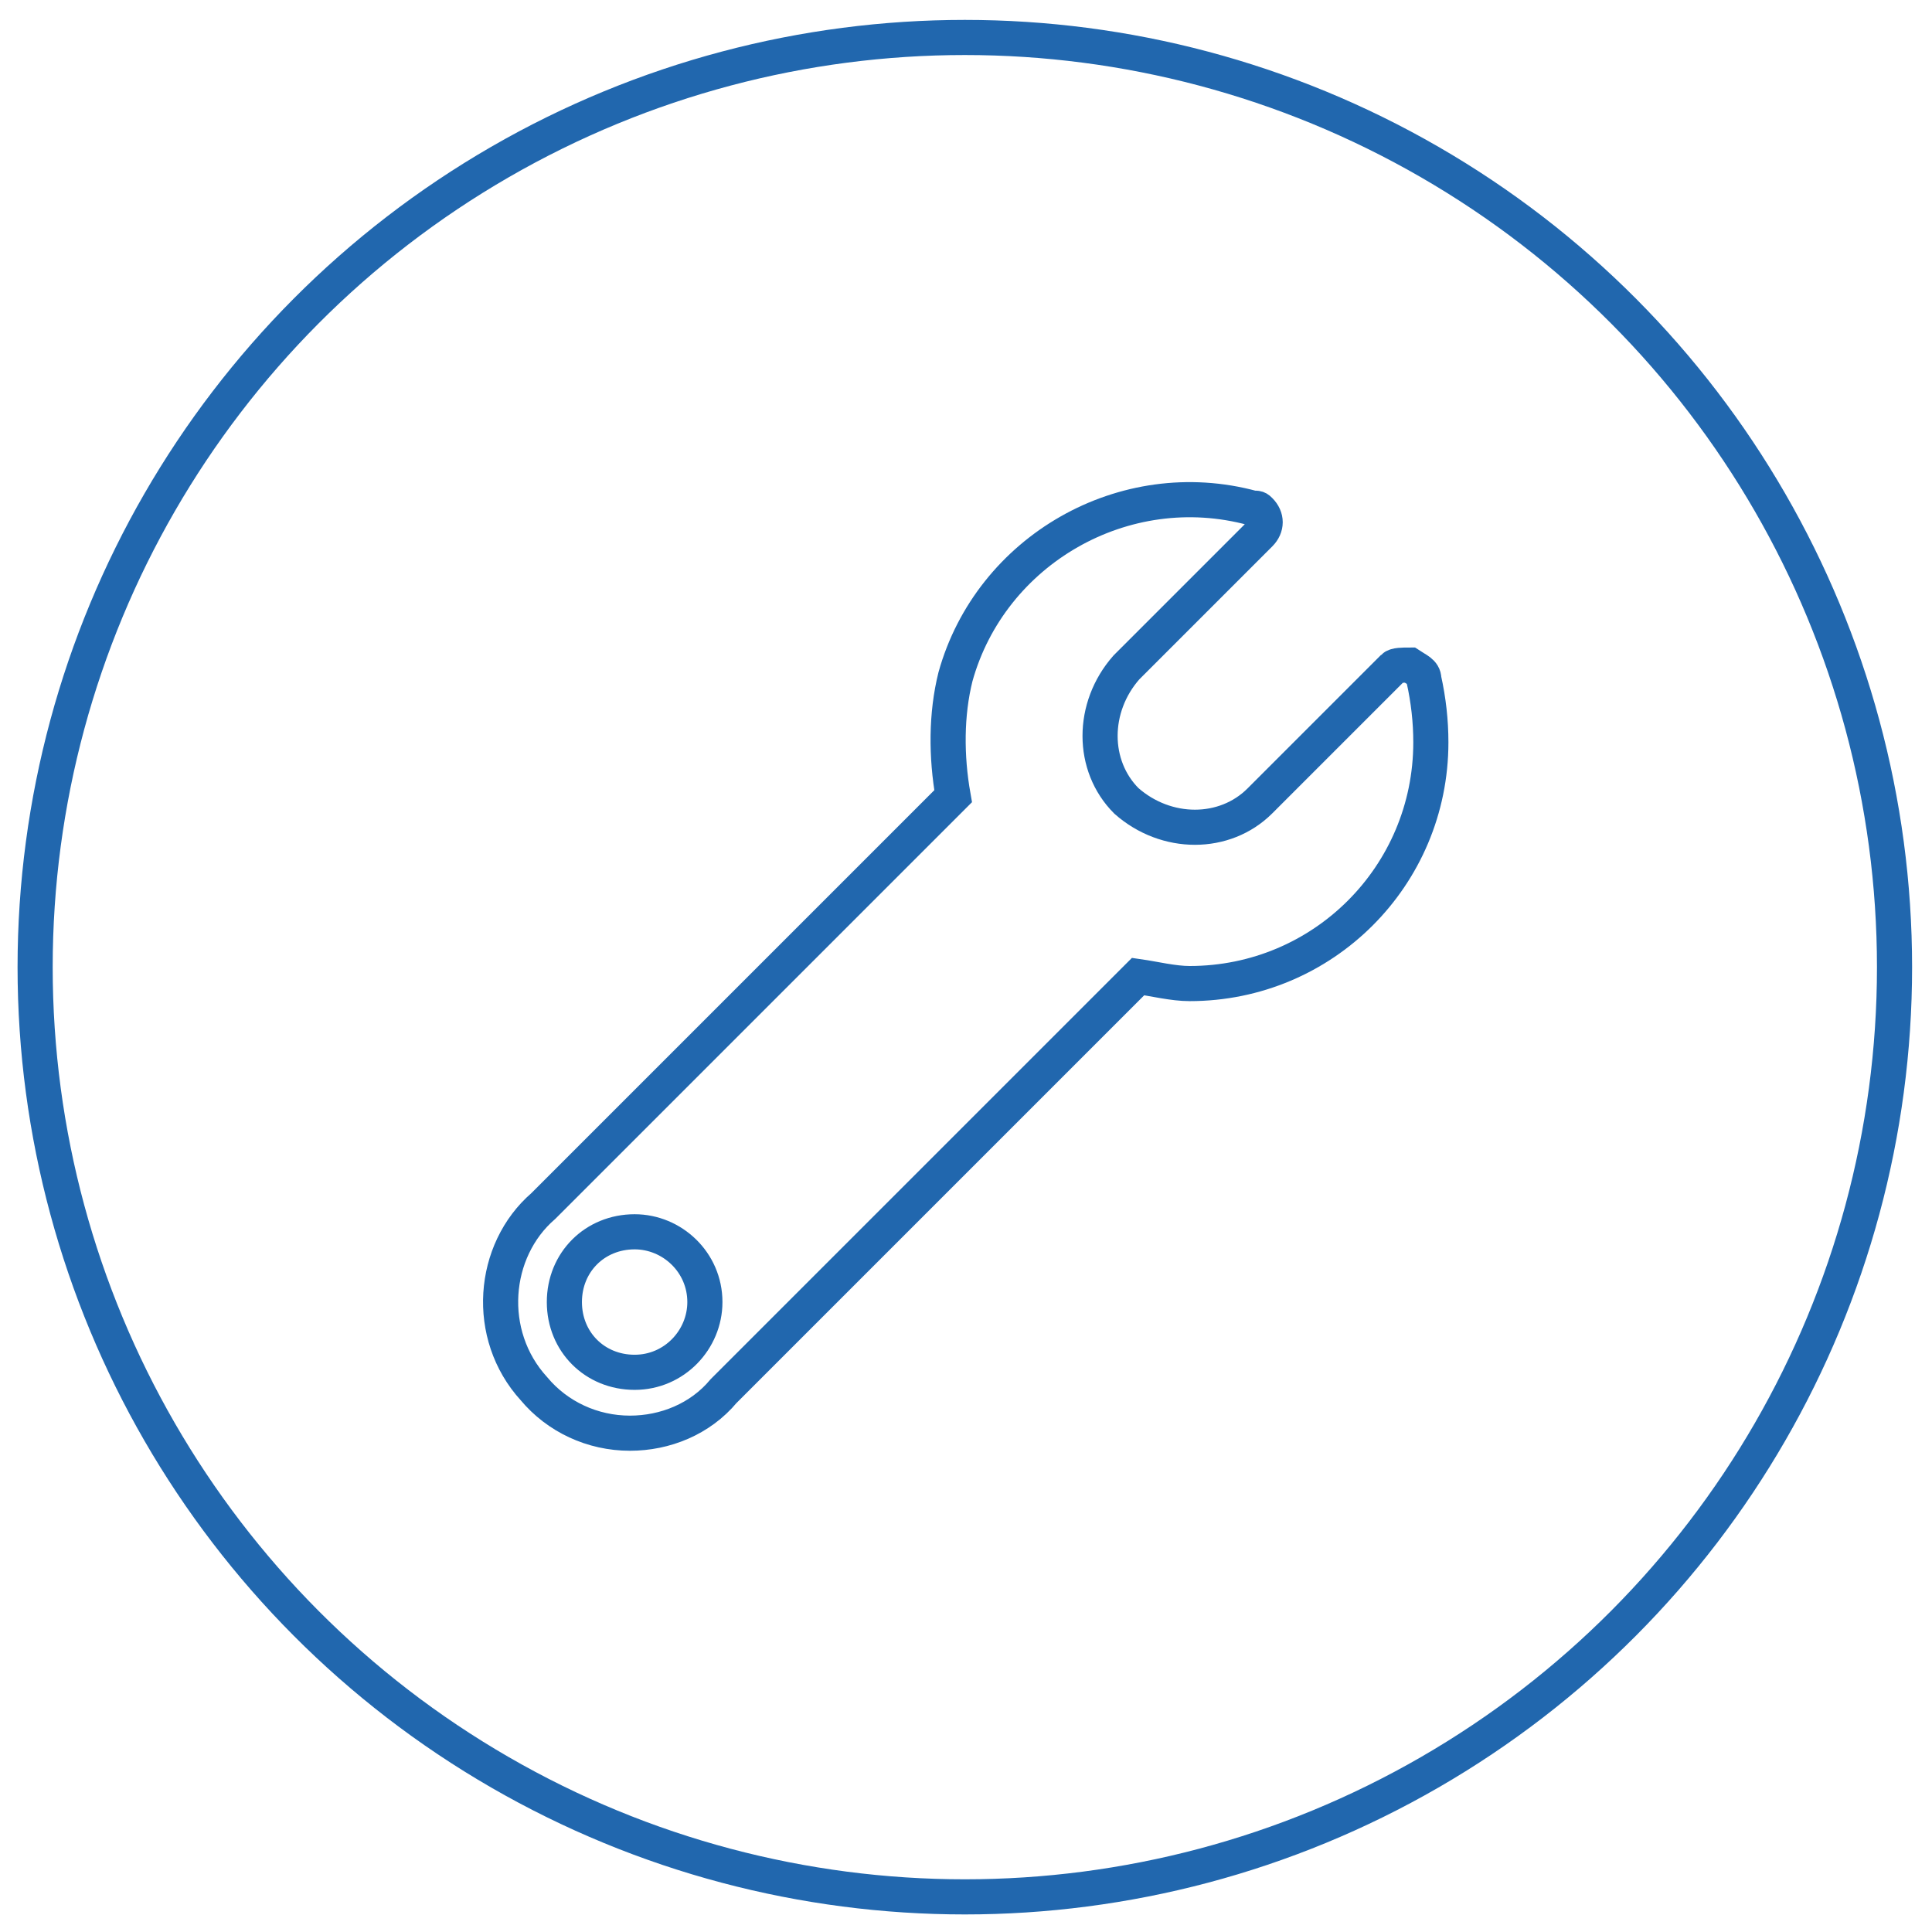
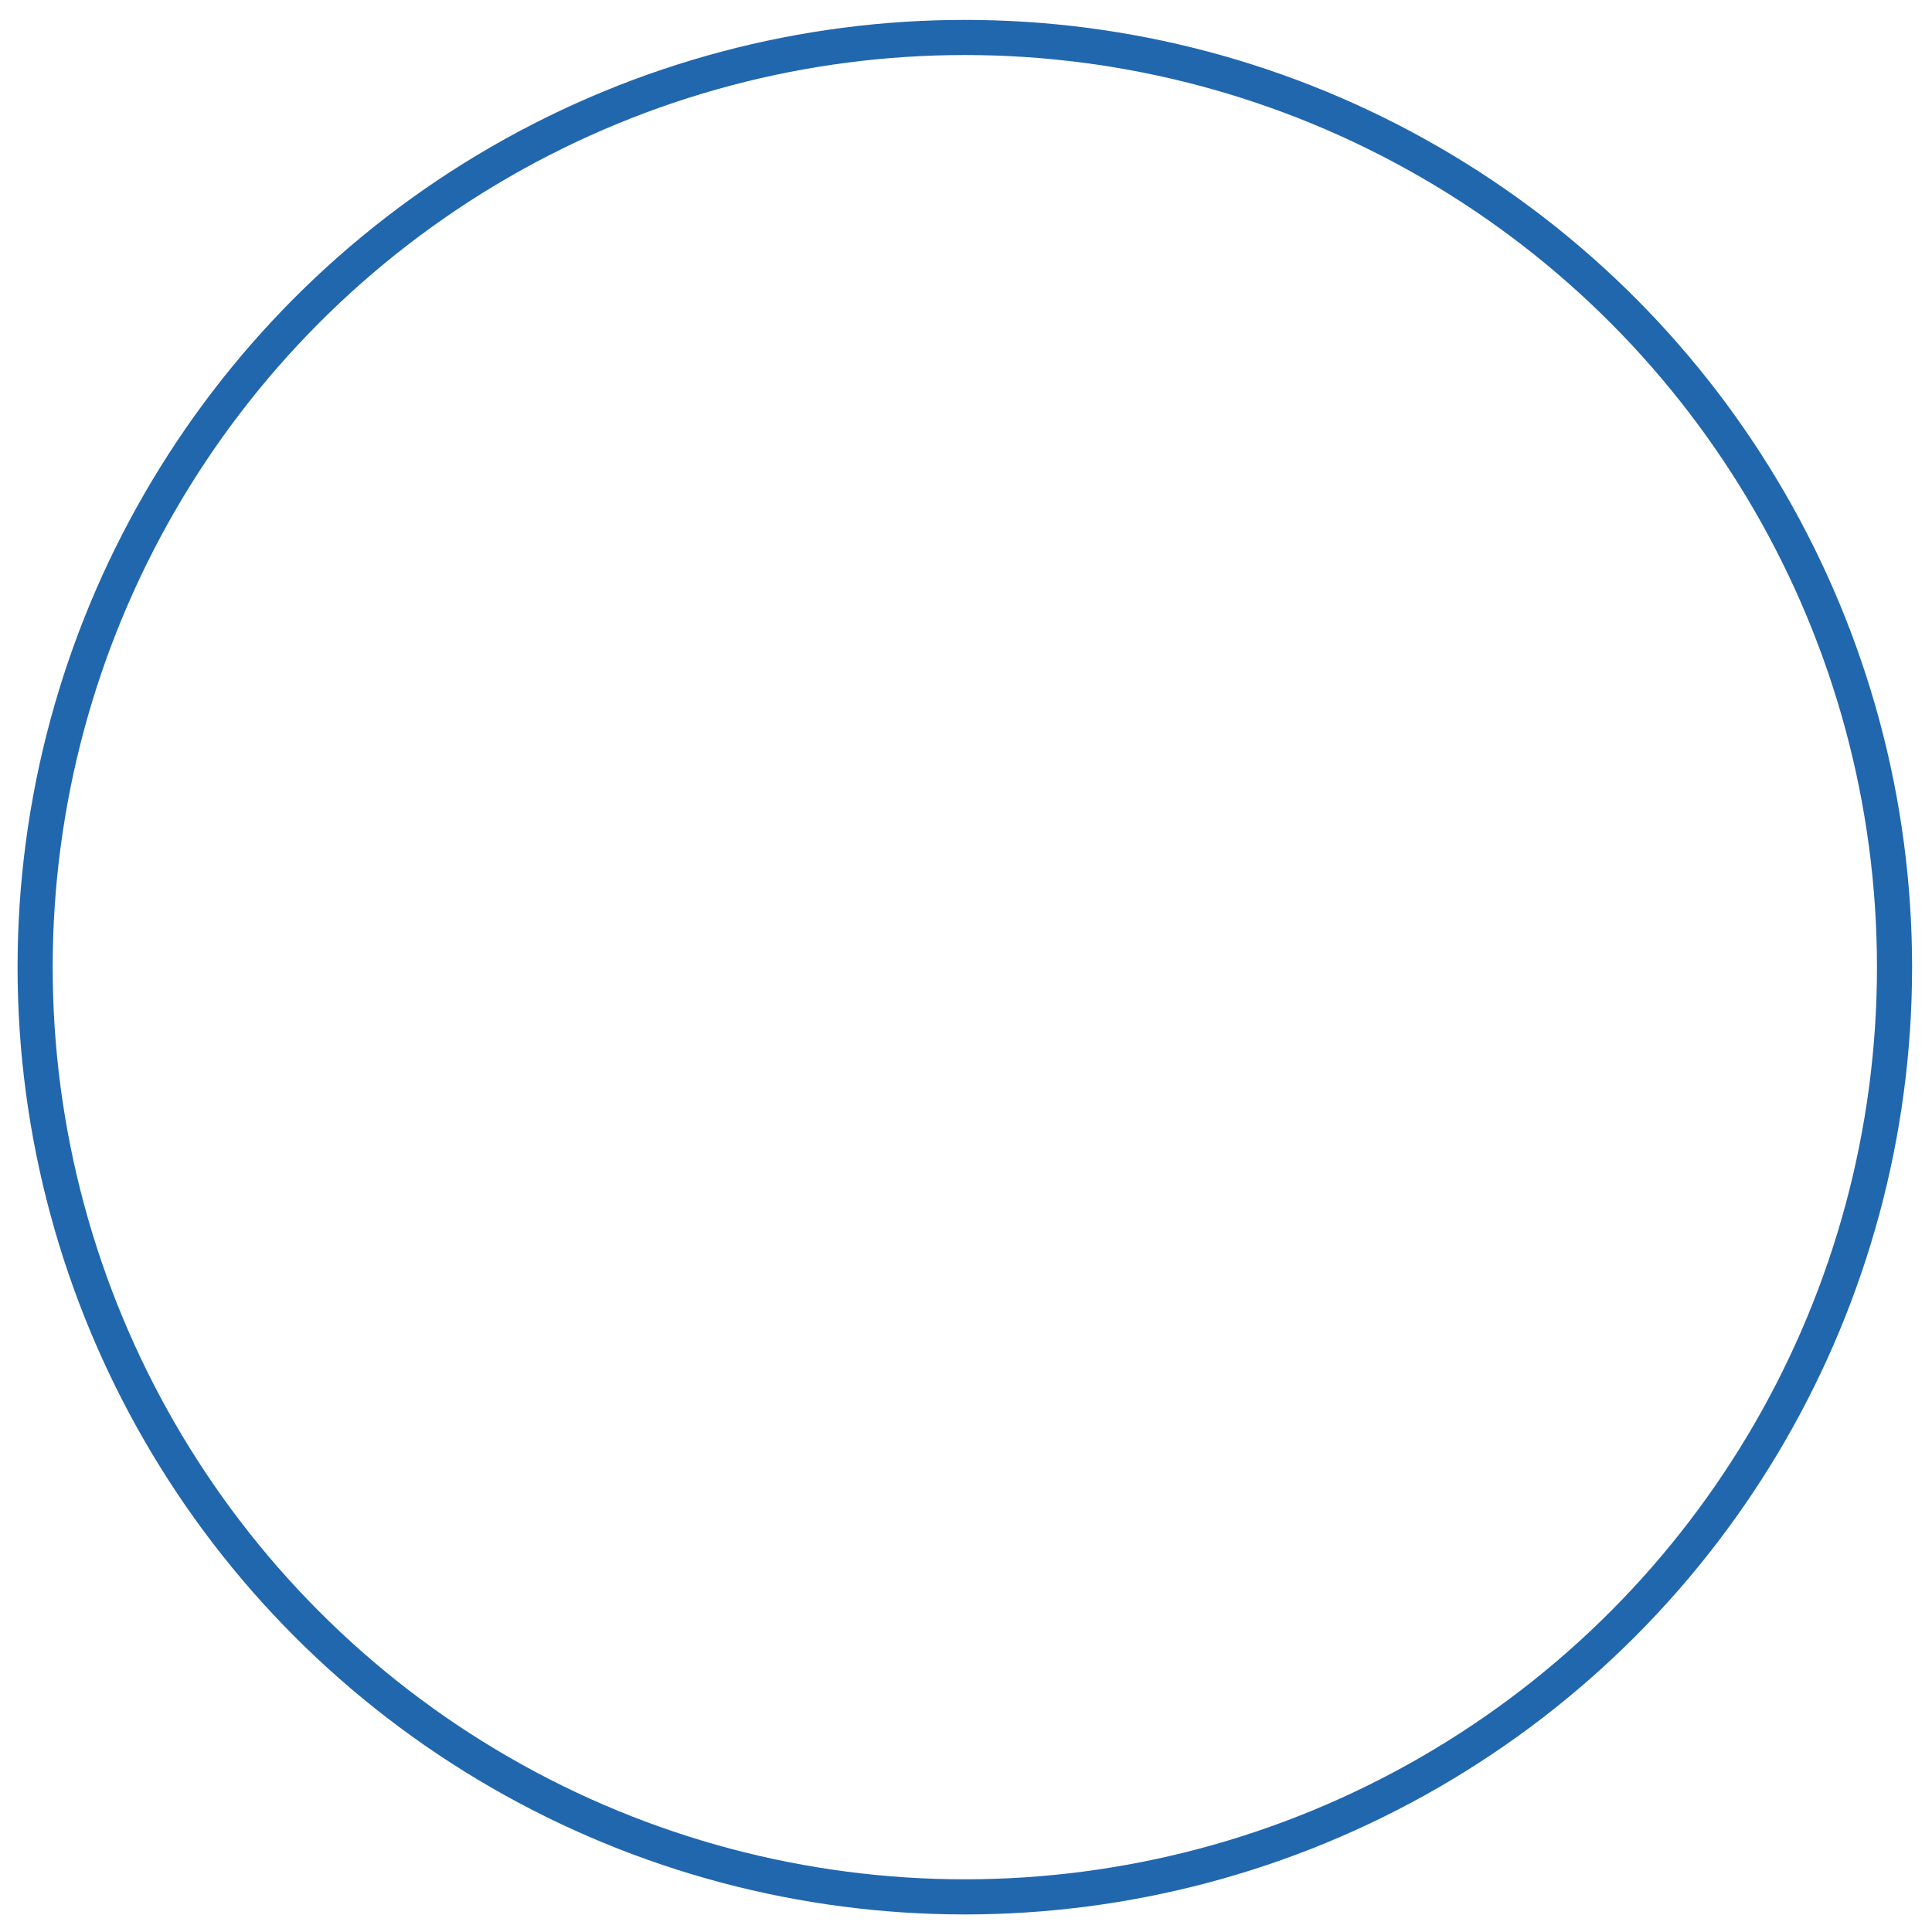
<svg xmlns="http://www.w3.org/2000/svg" version="1.1" id="Ebene_1" x="0px" y="0px" viewBox="0 0 82.5 82.5" style="enable-background:new 0 0 82.5 82.5;" xml:space="preserve">
  <style type="text/css">
	.st0{fill:none;stroke:#2167AE;stroke-width:1.5;stroke-miterlimit:10;}
</style>
  <circle class="st0" cx="41.2" cy="41.3" r="39.7" />
  <g id="Blue_CMYK">
-     <path class="st0" d="M26.9,61.2c1.5,0,3-0.6,4-1.8l0,0l17.7-17.7c0.7,0.1,1.5,0.3,2.2,0.3c5.7,0,10.3-4.6,10.3-10.3   c0-0.9-0.1-1.8-0.3-2.7c0-0.3-0.3-0.4-0.6-0.6c-0.3,0-0.6,0-0.7,0.1l-5.7,5.7l0,0c-1.5,1.5-4,1.5-5.7,0c-1.5-1.5-1.5-4,0-5.7l0,0   l5.7-5.7c0.3-0.3,0.3-0.7,0-1c-0.1-0.1-0.1-0.1-0.3-0.1c-5.5-1.5-11.2,1.8-12.7,7.2c-0.4,1.6-0.4,3.4-0.1,5.1L23.2,51.5l0,0   c-2.2,1.9-2.5,5.5-0.4,7.8C23.8,60.5,25.3,61.2,26.9,61.2L26.9,61.2z M27.1,52.6c1.6,0,3,1.3,3,3c0,1.6-1.3,3-3,3s-3-1.3-3-3   S25.4,52.6,27.1,52.6L27.1,52.6z" />
-   </g>
+     </g>
</svg>